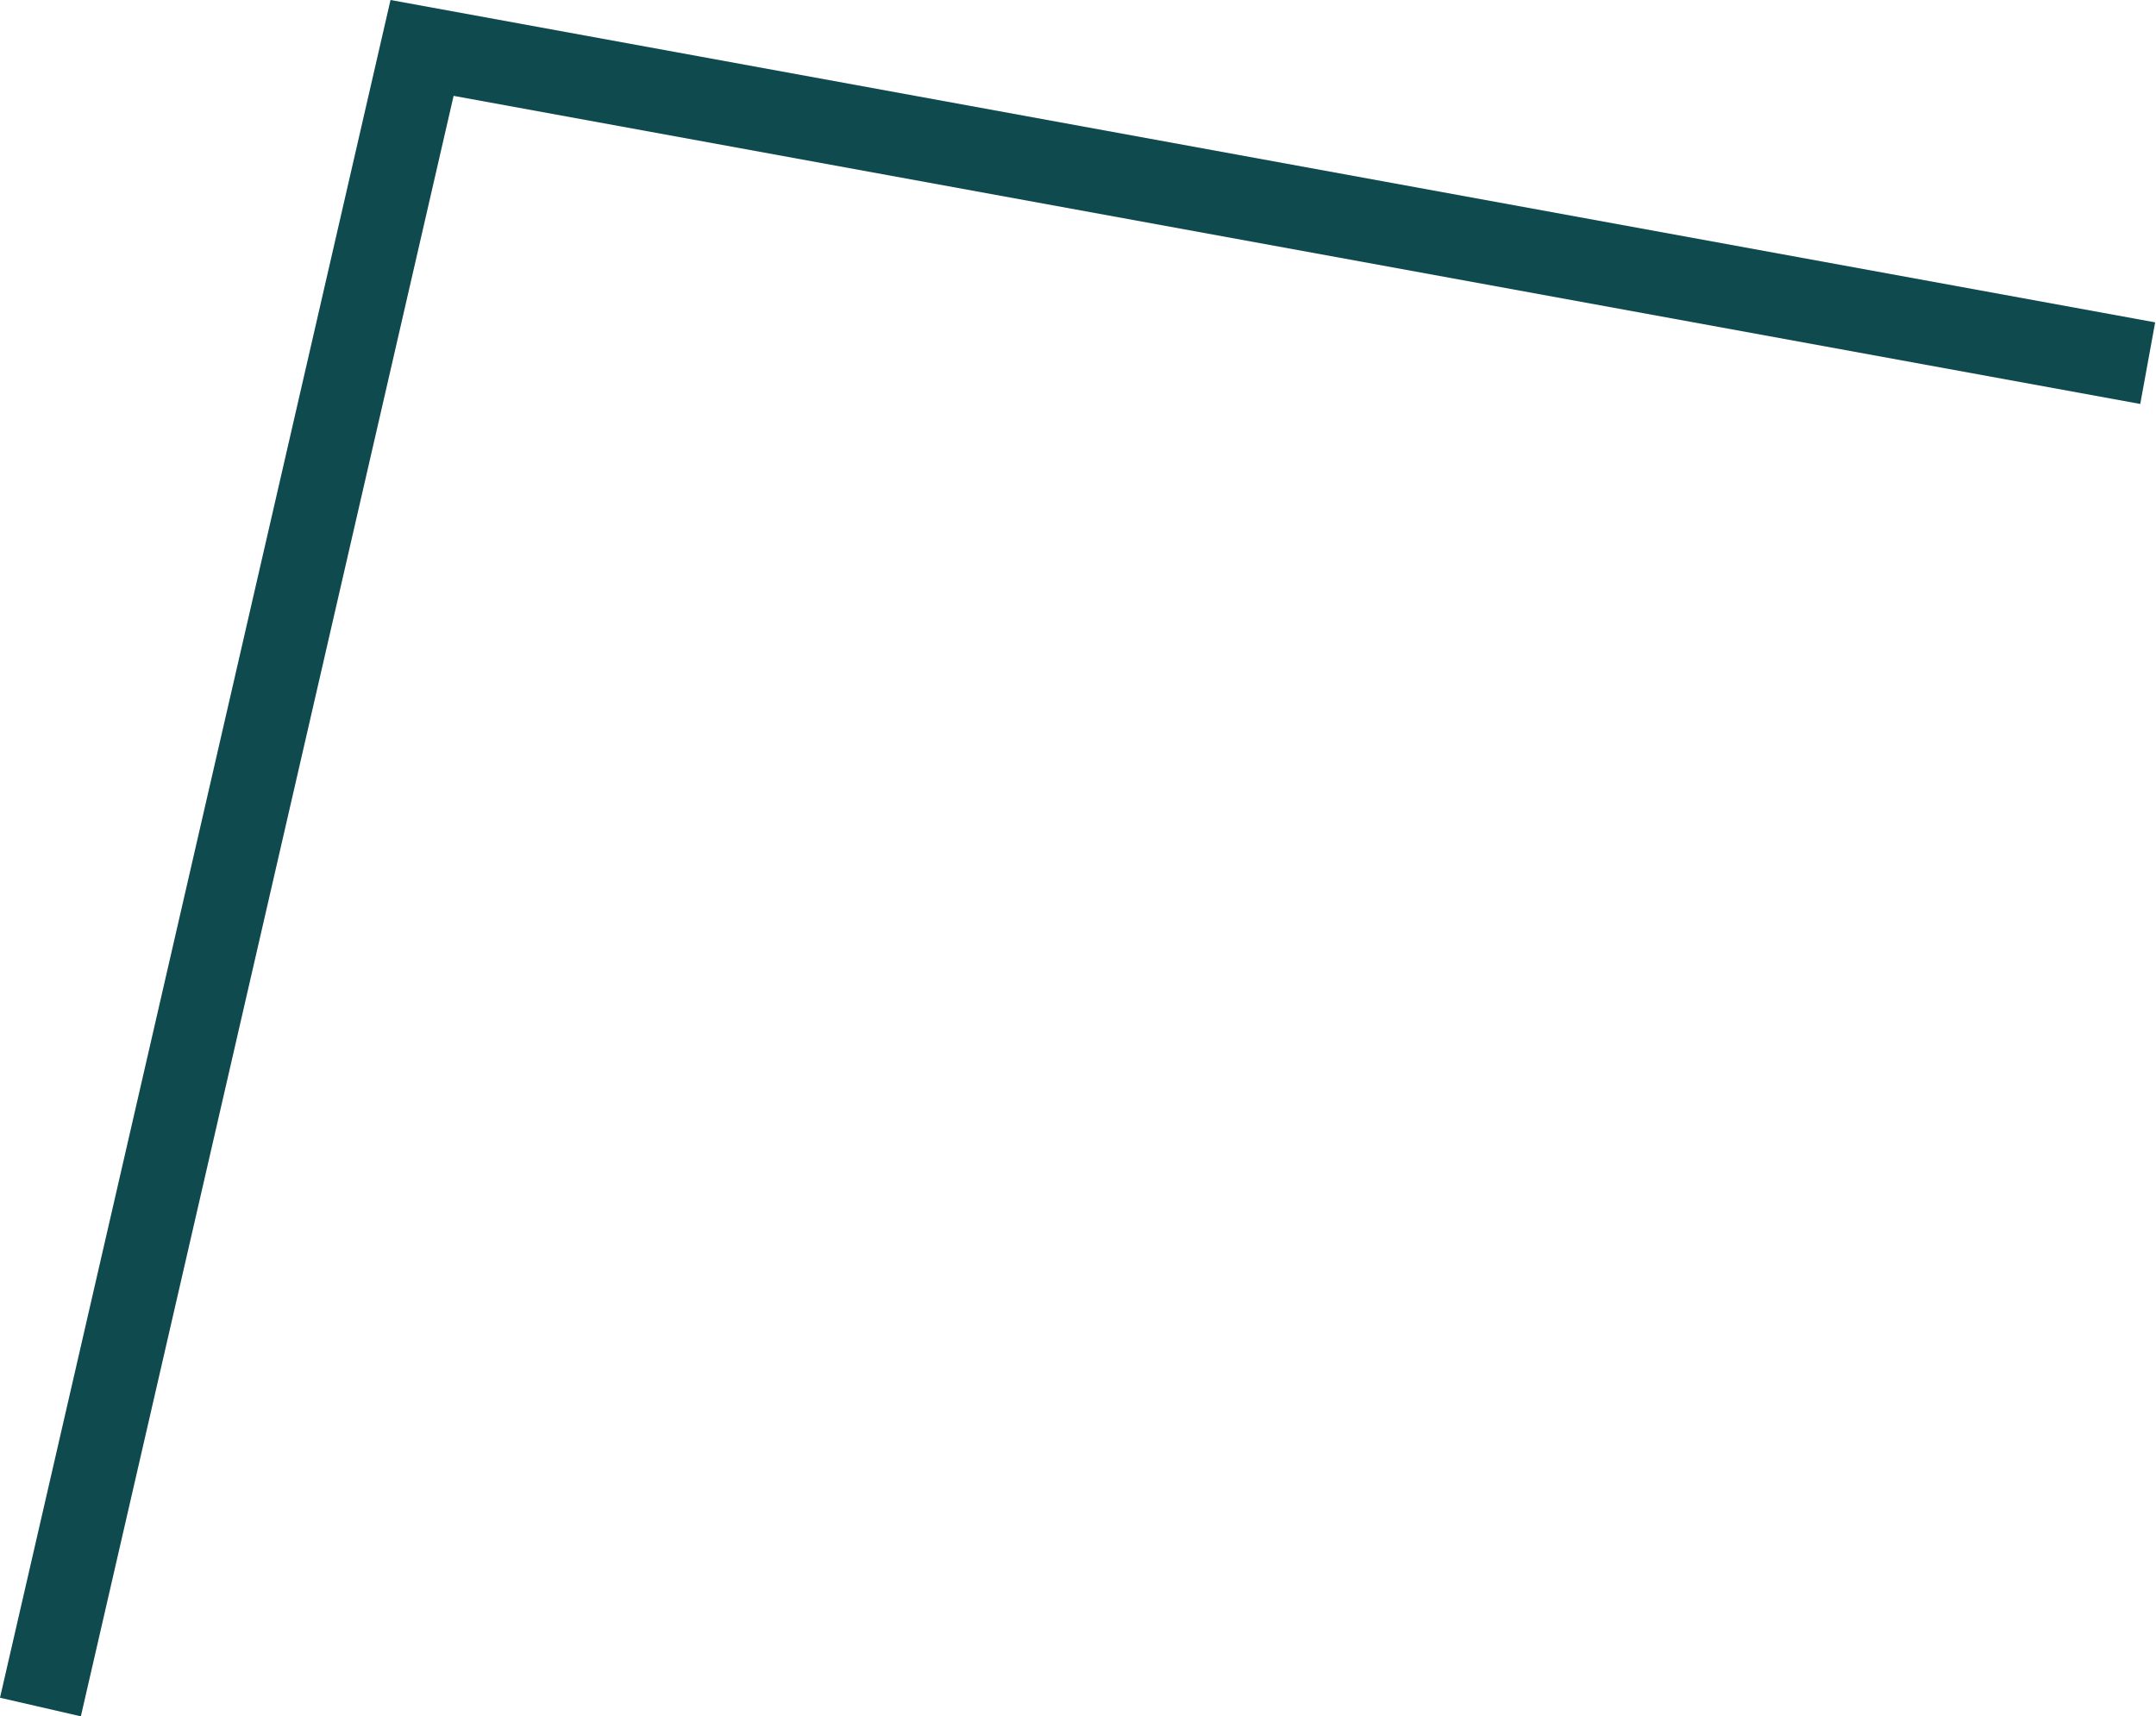
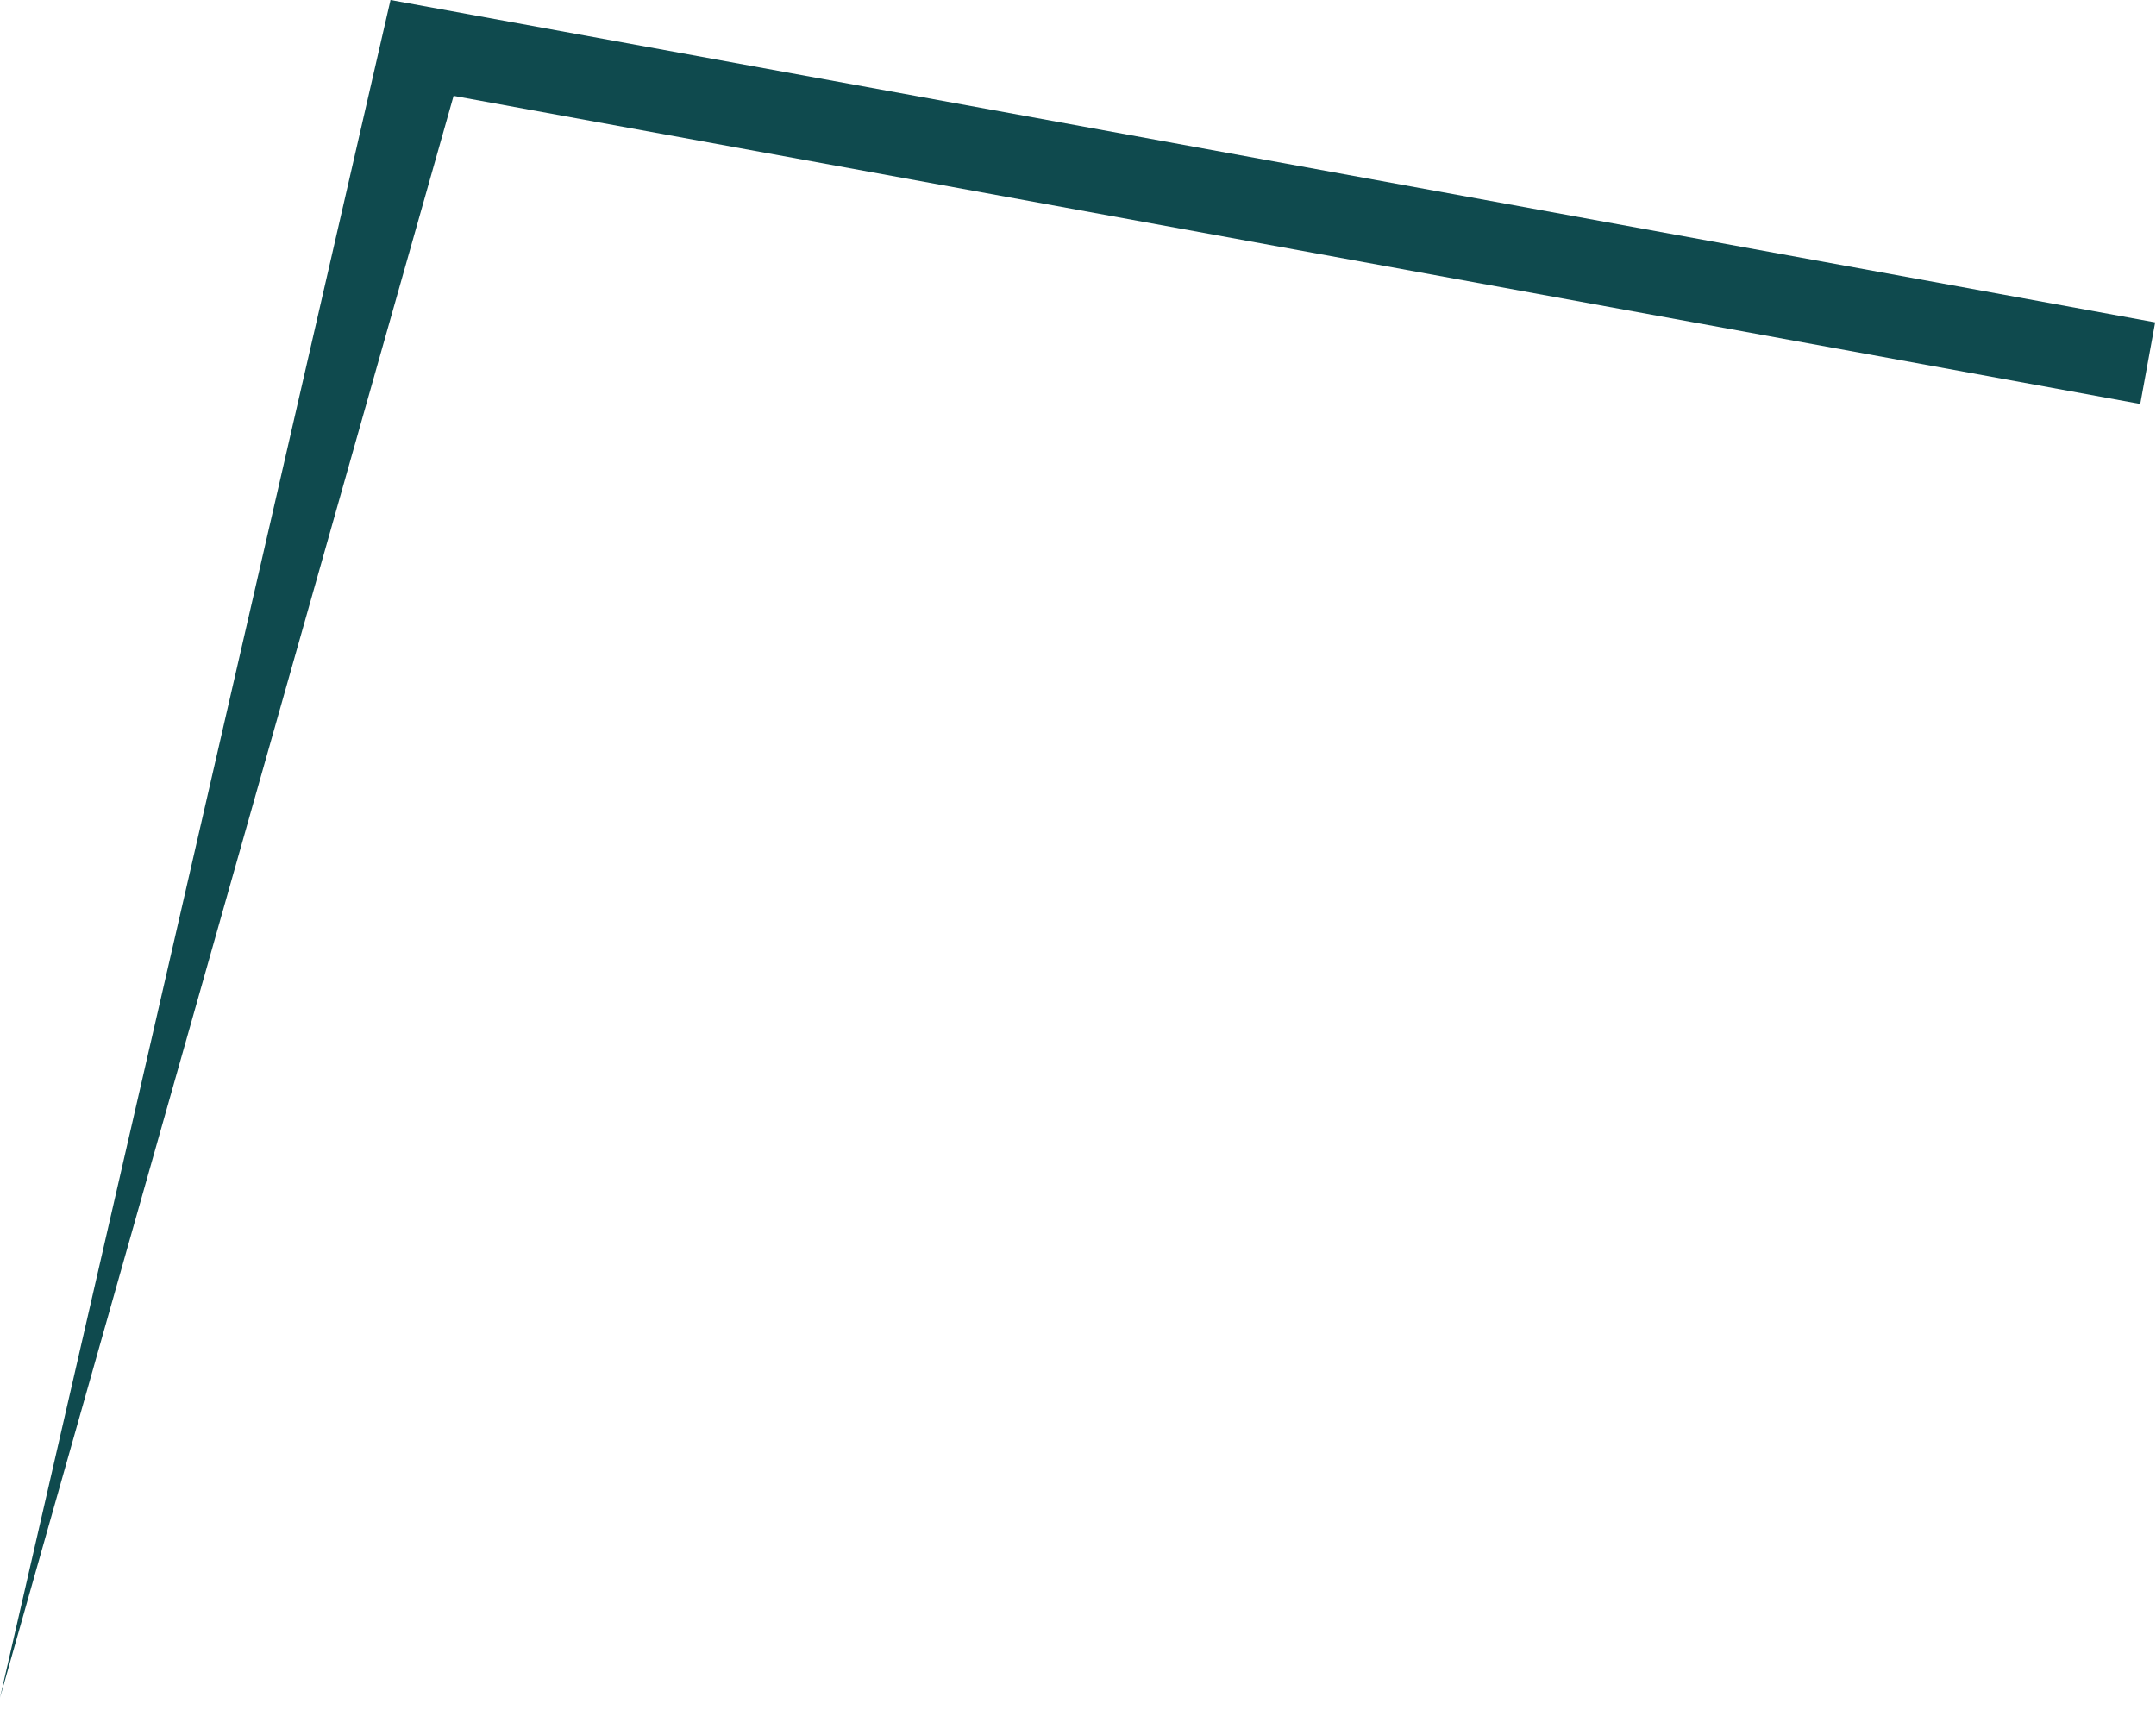
<svg xmlns="http://www.w3.org/2000/svg" width="520" height="414" viewBox="0 0 520 414" fill="none">
-   <path fill-rule="evenodd" clip-rule="evenodd" d="M94.188 0L519.798 77.756L516.202 97.44L109.403 23.121L19.501 413.999L0 409.514L94.188 0Z" fill="#0F4A4E" />
+   <path fill-rule="evenodd" clip-rule="evenodd" d="M94.188 0L519.798 77.756L516.202 97.44L109.403 23.121L0 409.514L94.188 0Z" fill="#0F4A4E" />
</svg>